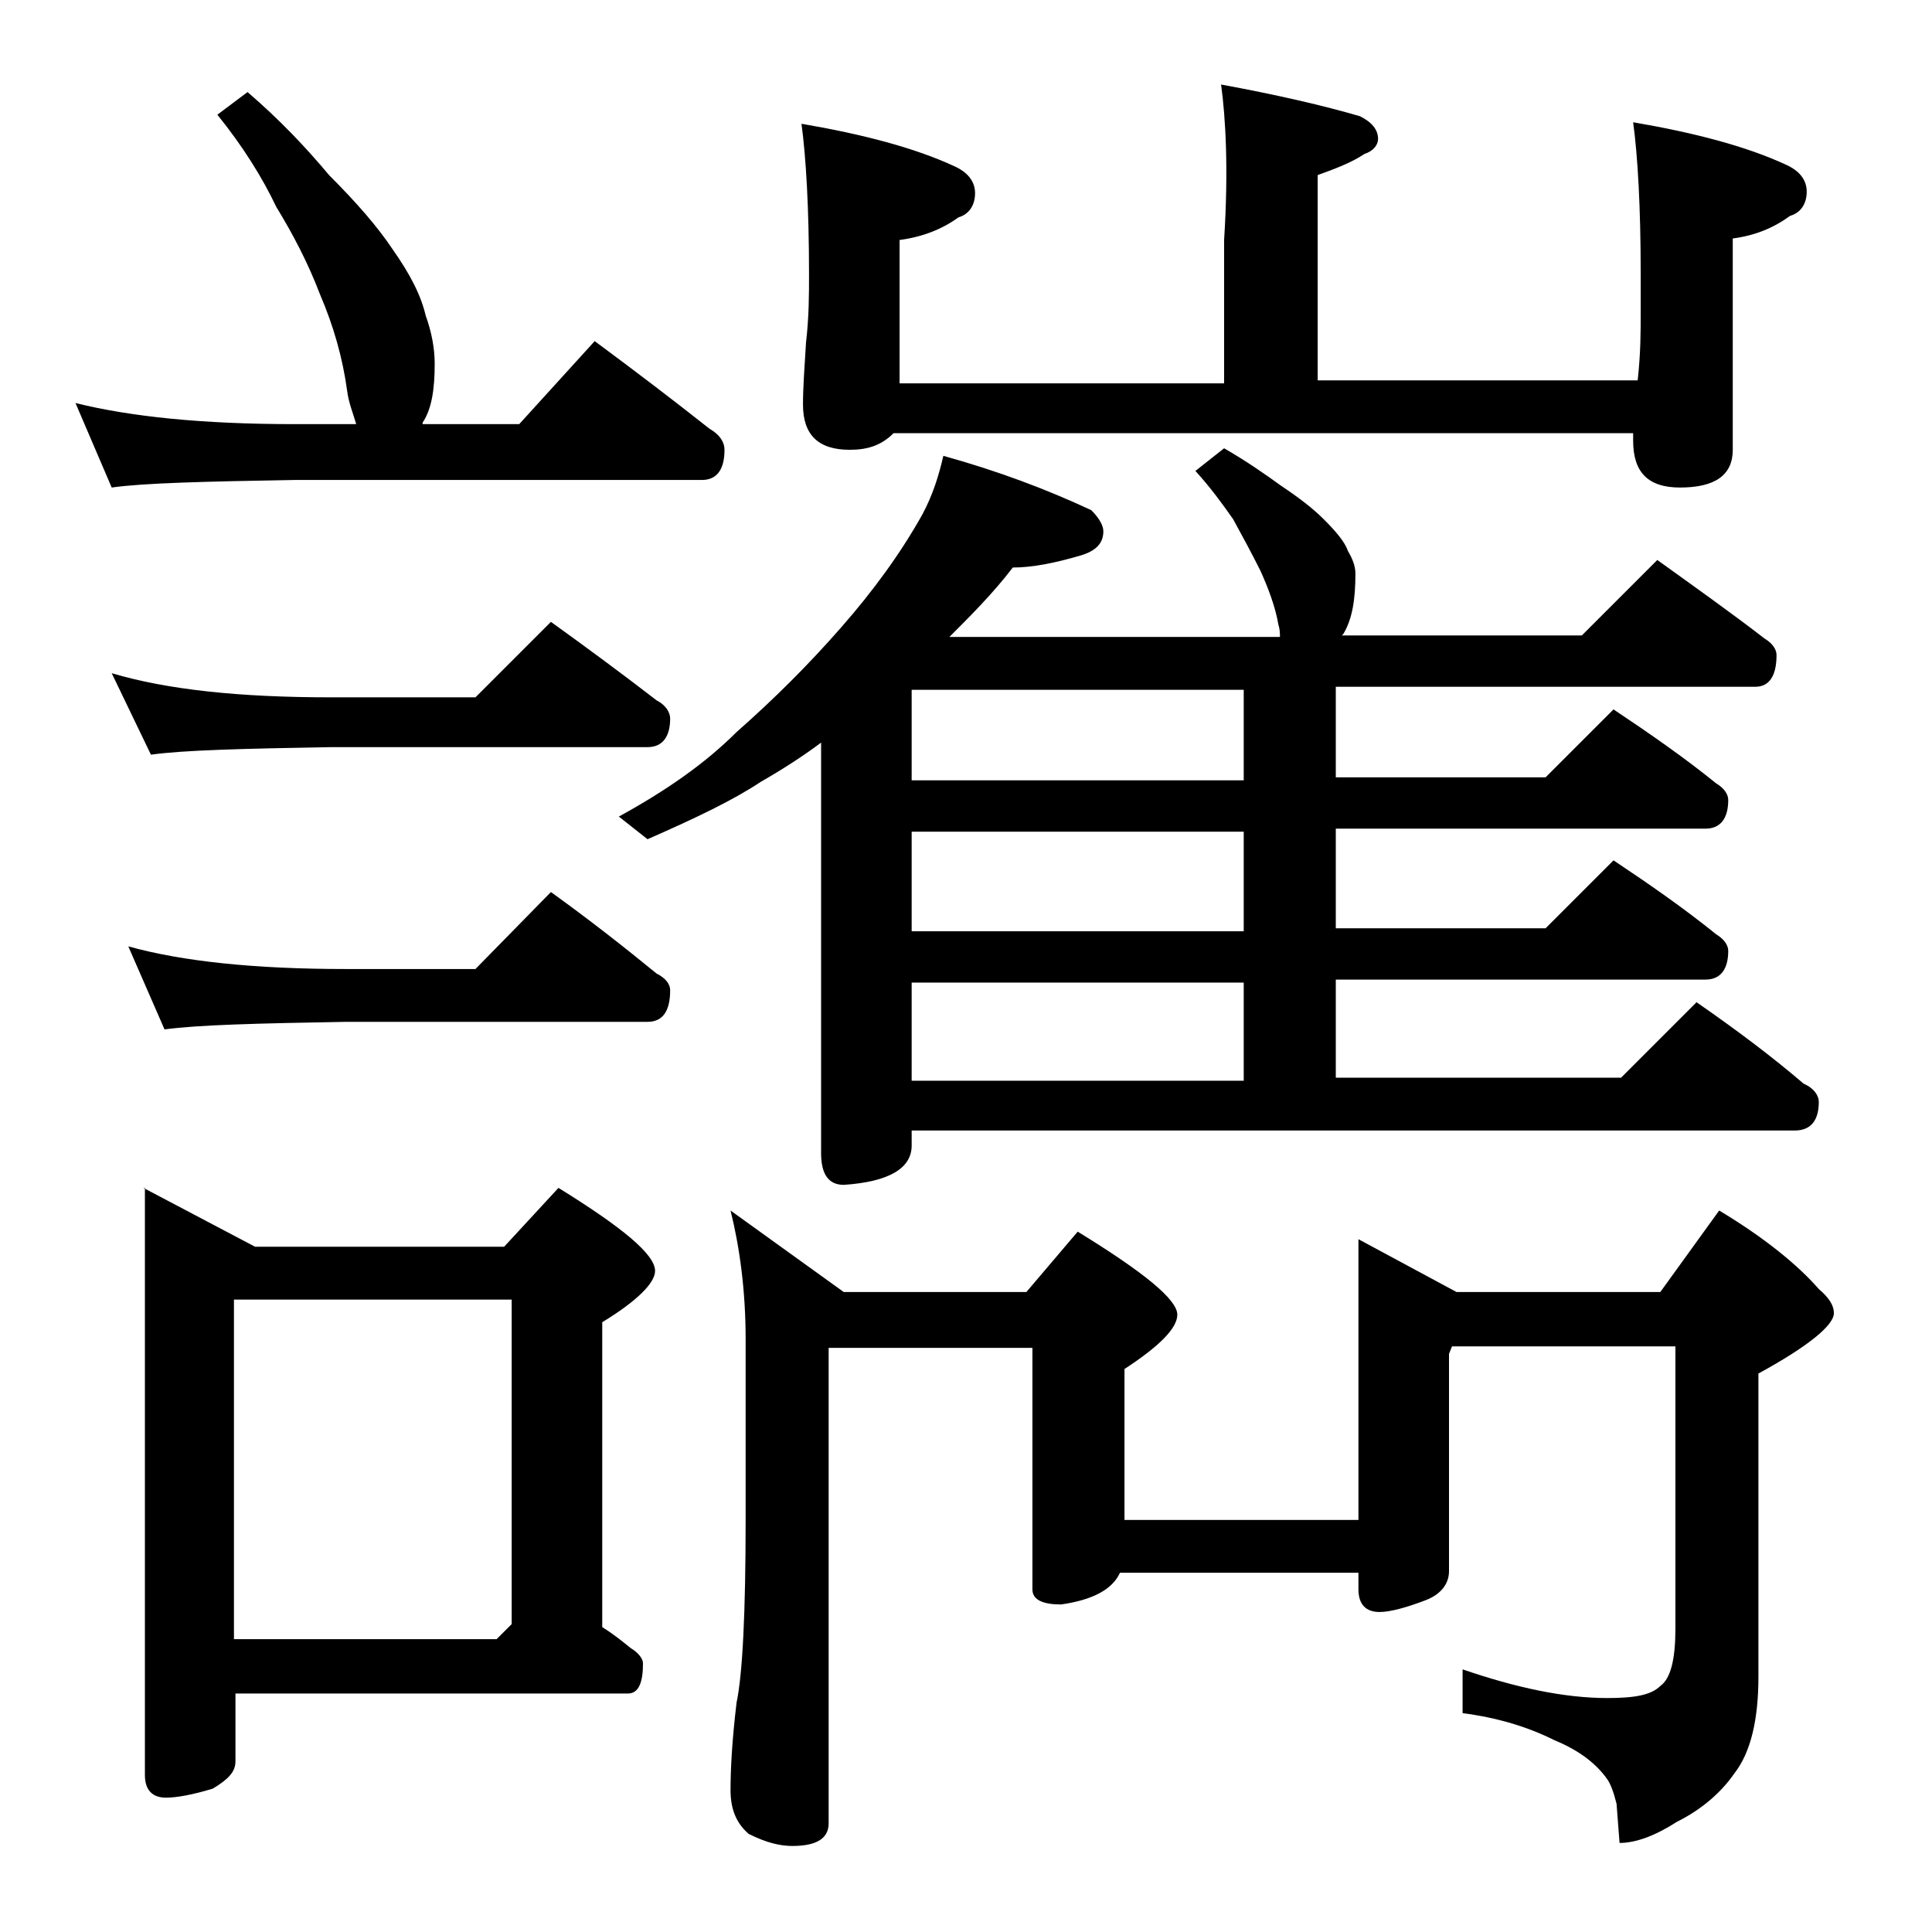
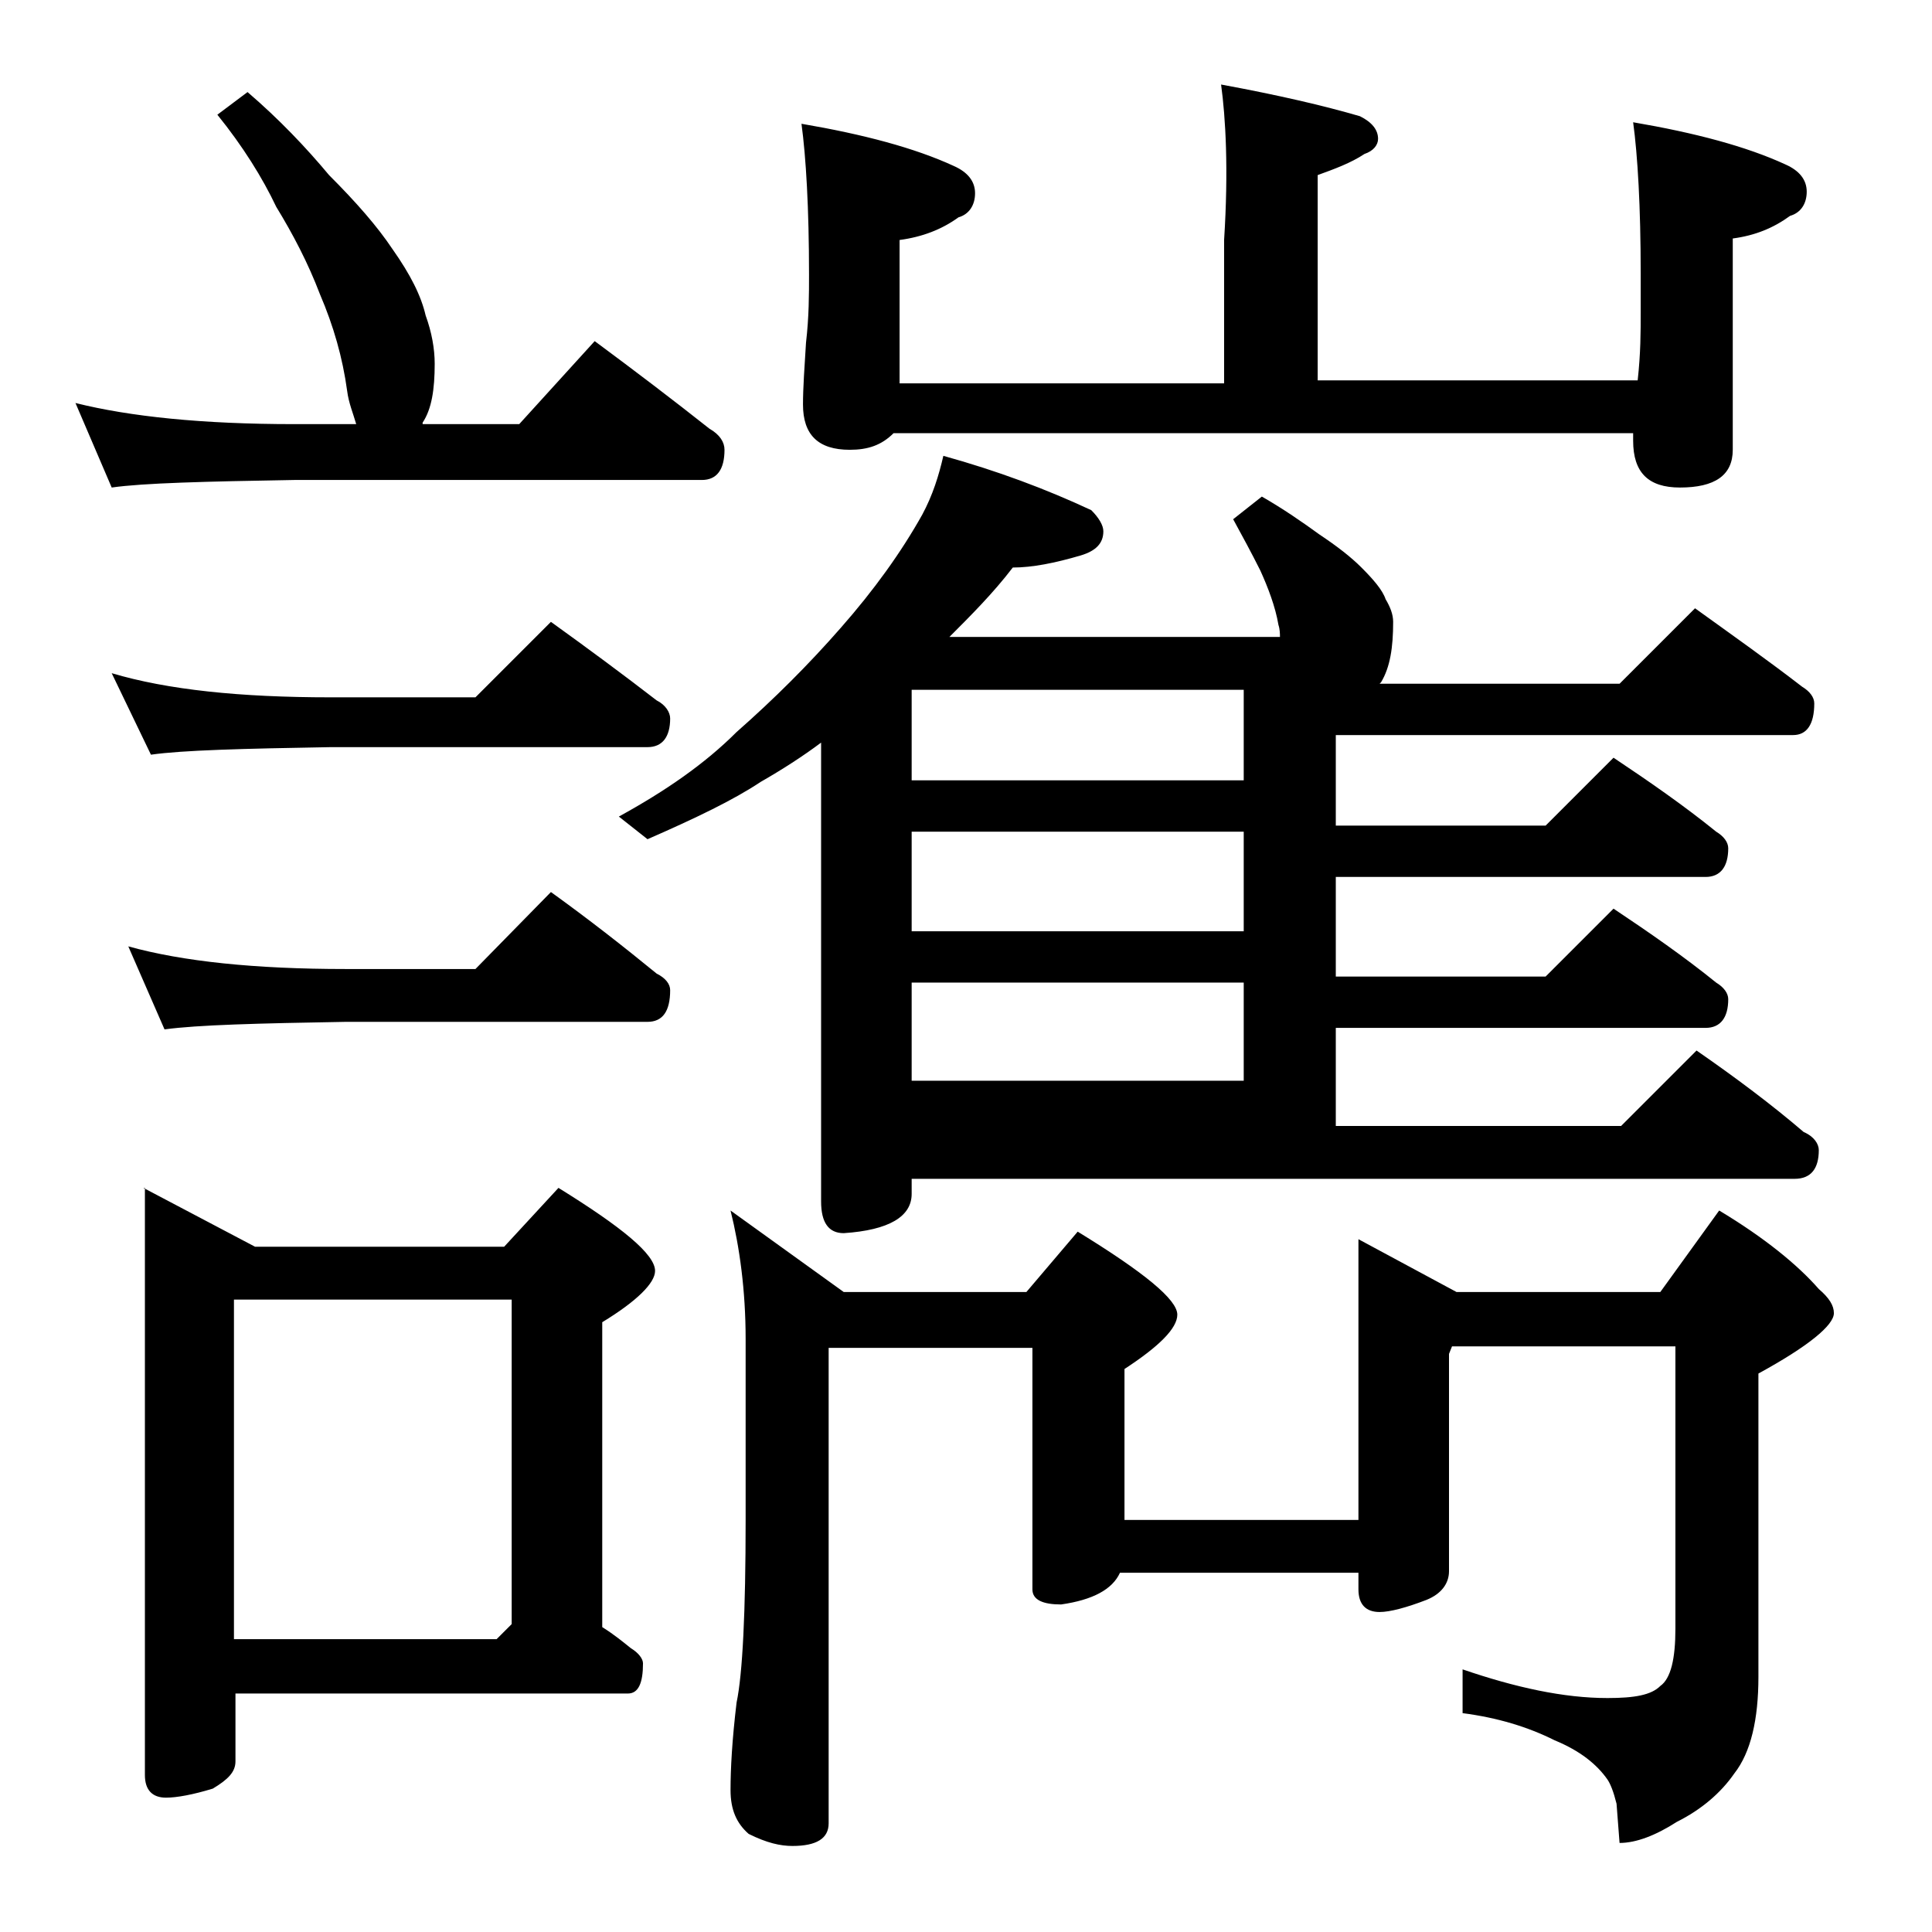
<svg xmlns="http://www.w3.org/2000/svg" version="1.1" id="Layer_1" x="0px" y="0px" viewBox="0 0 128 128" enable-background="new 0 0 128 128" xml:space="preserve">
-   <path d="M16.4,6.1c2.1,1.8,3.9,3.7,5.4,5.5c1.8,1.8,3.2,3.4,4.2,4.9c1.2,1.7,1.9,3.1,2.2,4.4c0.4,1.1,0.6,2.2,0.6,3.2  c0,1.7-0.2,3-0.8,3.9L28,28.1h6.4l5-5.5c2.7,2,5.2,3.9,7.6,5.8c0.7,0.4,1,0.9,1,1.4c0,1.3-0.5,2-1.5,2h-27c-5.9,0.1-10,0.2-12.1,0.5  L5,26.7c3.6,0.9,8.4,1.4,14.5,1.4h4.1c-0.2-0.7-0.5-1.4-0.6-2.2c-0.3-2.2-0.9-4.3-1.8-6.4c-0.8-2.1-1.8-4-2.9-5.8  c-0.9-1.9-2.2-4-3.9-6.1L16.4,6.1z M7.4,44.6c3.7,1.1,8.5,1.6,14.5,1.6h9.6l5-5c2.5,1.8,4.8,3.5,7,5.2c0.6,0.3,0.9,0.8,0.9,1.2  c0,1.2-0.5,1.9-1.5,1.9h-21c-5.8,0.1-9.8,0.2-11.9,0.5L7.4,44.6z M8.5,62.7c3.6,1,8.4,1.5,14.4,1.5h8.6l5-5.1c2.5,1.8,4.8,3.6,7,5.4  c0.6,0.3,0.9,0.7,0.9,1.1c0,1.4-0.5,2.1-1.5,2.1h-20c-5.8,0.1-9.8,0.2-12,0.5L8.5,62.7z M9.5,78.7l7.4,3.9h16.5l3.6-3.9  c4.2,2.6,6.4,4.4,6.4,5.5c0,0.8-1.2,2-3.5,3.4v20.2c0.8,0.5,1.4,1,1.9,1.4c0.5,0.3,0.8,0.7,0.8,1c0,1.3-0.3,2-1,2h-26v4.5  c0,0.7-0.5,1.2-1.5,1.8c-1.3,0.4-2.4,0.6-3.1,0.6c-0.9,0-1.4-0.5-1.4-1.5V78.7z M15.5,108.6h17.4l1-1V86.1H15.5V108.6z M62.5,30.2  c3.6,1,6.8,2.2,9.8,3.6c0.5,0.5,0.8,1,0.8,1.4c0,0.8-0.5,1.3-1.5,1.6c-1.7,0.5-3.2,0.8-4.5,0.8c-1.3,1.7-2.8,3.2-4.2,4.6h21.9  c0-0.2,0-0.5-0.1-0.8c-0.2-1.2-0.7-2.5-1.2-3.6c-0.6-1.2-1.2-2.3-1.8-3.4c-0.7-1-1.5-2.1-2.5-3.2l1.9-1.5c1.4,0.8,2.7,1.7,3.8,2.5  c1.2,0.8,2.1,1.5,2.8,2.2c0.8,0.8,1.4,1.5,1.6,2.1c0.3,0.5,0.5,1,0.5,1.5c0,1.7-0.2,3-0.8,4l-0.1,0.1h15.9l5-5  c2.5,1.8,4.9,3.5,7.1,5.2c0.5,0.3,0.8,0.7,0.8,1.1c0,1.4-0.5,2.1-1.4,2.1H88.5v6h13.9l4.5-4.5c2.4,1.6,4.7,3.2,6.8,4.9  c0.5,0.3,0.8,0.7,0.8,1.1c0,1.2-0.5,1.9-1.5,1.9H88.5v6.6h13.9l4.5-4.5c2.4,1.6,4.7,3.2,6.8,4.9c0.5,0.3,0.8,0.7,0.8,1.1  c0,1.2-0.5,1.9-1.5,1.9H88.5v6.5h18.9l5-5c2.6,1.8,5,3.6,7.1,5.4c0.7,0.3,1,0.8,1,1.2c0,1.2-0.5,1.9-1.6,1.9H60.4v1  c0,1.5-1.5,2.4-4.5,2.6c-1,0-1.5-0.7-1.5-2.1V49.2c-1.2,0.9-2.6,1.8-4,2.6c-1.8,1.2-4.3,2.4-7.5,3.8L41,54.1  c3.1-1.7,5.7-3.5,7.8-5.6c2.5-2.2,4.8-4.5,6.9-6.9c2.2-2.5,4-5,5.4-7.5C61.8,32.8,62.2,31.5,62.5,30.2z M48.4,80.2l7.5,5.4H68l3.4-4  c4.4,2.7,6.6,4.5,6.6,5.5c0,0.9-1.2,2.1-3.5,3.6v10H90V82.1l6.5,3.5H110l3.9-5.4c3,1.8,5.2,3.6,6.6,5.2c0.7,0.6,1,1.1,1,1.6  c0,0.8-1.7,2.2-5,4v20.1c0,2.8-0.5,5-1.6,6.4c-0.9,1.3-2.2,2.4-3.8,3.2c-1.4,0.9-2.7,1.4-3.8,1.4l-0.2-2.6c-0.2-0.8-0.4-1.3-0.6-1.6  c-0.7-1-1.8-1.9-3.5-2.6c-1.8-0.9-3.8-1.5-6.1-1.8v-2.9c3.5,1.2,6.7,1.9,9.6,1.9c1.8,0,2.9-0.2,3.5-0.8c0.7-0.5,1-1.8,1-3.8V89.2  H96.2L96,89.7v14.4c0,0.8-0.5,1.5-1.5,1.9c-1.3,0.5-2.4,0.8-3.1,0.8c-0.9,0-1.4-0.5-1.4-1.5v-1.1H74.2c-0.5,1.1-1.8,1.8-3.9,2.1  c-1.2,0-1.9-0.3-1.9-1v-16H54.9v31.5c0,1-0.8,1.5-2.4,1.5c-0.8,0-1.7-0.2-2.9-0.8c-0.8-0.7-1.2-1.6-1.2-2.9c0-1.4,0.1-3.3,0.4-5.8  c0.4-1.9,0.6-6,0.6-12.1v-12C49.4,85.5,49,82.6,48.4,80.2z M80.9,5.6c3.8,0.7,6.8,1.4,9.2,2.1c0.8,0.4,1.2,0.9,1.2,1.5  c0,0.4-0.3,0.8-0.9,1c-0.9,0.6-2,1-3.1,1.4v13.6h21.2c0.2-1.8,0.2-3.2,0.2-4.5v-2.6c0-4.4-0.2-7.8-0.5-10c4.1,0.7,7.5,1.6,10.1,2.8  c0.9,0.4,1.4,1,1.4,1.8c0,0.8-0.4,1.4-1.1,1.6c-1.1,0.8-2.3,1.3-3.8,1.5v14c0,1.7-1.2,2.5-3.5,2.5c-2.1,0-3.1-1-3.1-3.1v-0.5h-49  c-0.8,0.8-1.7,1.1-2.9,1.1c-2.1,0-3.1-1-3.1-3c0-1.1,0.1-2.5,0.2-4.1c0.2-1.7,0.2-3.2,0.2-4.5c0-4.4-0.2-7.8-0.5-10  c4.1,0.7,7.5,1.6,10.1,2.8c0.9,0.4,1.4,1,1.4,1.8c0,0.8-0.4,1.4-1.1,1.6c-1.1,0.8-2.4,1.3-3.9,1.5v9.5h21.5v-9.5  C81.4,11.2,81.2,7.8,80.9,5.6z M82.4,51.7v-6h-22v6H82.4z M82.4,61.7v-6.6h-22v6.6H82.4z M82.4,71.6v-6.5h-22v6.5H82.4z" />
+   <path d="M16.4,6.1c2.1,1.8,3.9,3.7,5.4,5.5c1.8,1.8,3.2,3.4,4.2,4.9c1.2,1.7,1.9,3.1,2.2,4.4c0.4,1.1,0.6,2.2,0.6,3.2  c0,1.7-0.2,3-0.8,3.9L28,28.1h6.4l5-5.5c2.7,2,5.2,3.9,7.6,5.8c0.7,0.4,1,0.9,1,1.4c0,1.3-0.5,2-1.5,2h-27c-5.9,0.1-10,0.2-12.1,0.5  L5,26.7c3.6,0.9,8.4,1.4,14.5,1.4h4.1c-0.2-0.7-0.5-1.4-0.6-2.2c-0.3-2.2-0.9-4.3-1.8-6.4c-0.8-2.1-1.8-4-2.9-5.8  c-0.9-1.9-2.2-4-3.9-6.1L16.4,6.1z M7.4,44.6c3.7,1.1,8.5,1.6,14.5,1.6h9.6l5-5c2.5,1.8,4.8,3.5,7,5.2c0.6,0.3,0.9,0.8,0.9,1.2  c0,1.2-0.5,1.9-1.5,1.9h-21c-5.8,0.1-9.8,0.2-11.9,0.5L7.4,44.6z M8.5,62.7c3.6,1,8.4,1.5,14.4,1.5h8.6l5-5.1c2.5,1.8,4.8,3.6,7,5.4  c0.6,0.3,0.9,0.7,0.9,1.1c0,1.4-0.5,2.1-1.5,2.1h-20c-5.8,0.1-9.8,0.2-12,0.5L8.5,62.7z M9.5,78.7l7.4,3.9h16.5l3.6-3.9  c4.2,2.6,6.4,4.4,6.4,5.5c0,0.8-1.2,2-3.5,3.4v20.2c0.8,0.5,1.4,1,1.9,1.4c0.5,0.3,0.8,0.7,0.8,1c0,1.3-0.3,2-1,2h-26v4.5  c0,0.7-0.5,1.2-1.5,1.8c-1.3,0.4-2.4,0.6-3.1,0.6c-0.9,0-1.4-0.5-1.4-1.5V78.7z M15.5,108.6h17.4l1-1V86.1H15.5V108.6z M62.5,30.2  c3.6,1,6.8,2.2,9.8,3.6c0.5,0.5,0.8,1,0.8,1.4c0,0.8-0.5,1.3-1.5,1.6c-1.7,0.5-3.2,0.8-4.5,0.8c-1.3,1.7-2.8,3.2-4.2,4.6h21.9  c0-0.2,0-0.5-0.1-0.8c-0.2-1.2-0.7-2.5-1.2-3.6c-0.6-1.2-1.2-2.3-1.8-3.4l1.9-1.5c1.4,0.8,2.7,1.7,3.8,2.5  c1.2,0.8,2.1,1.5,2.8,2.2c0.8,0.8,1.4,1.5,1.6,2.1c0.3,0.5,0.5,1,0.5,1.5c0,1.7-0.2,3-0.8,4l-0.1,0.1h15.9l5-5  c2.5,1.8,4.9,3.5,7.1,5.2c0.5,0.3,0.8,0.7,0.8,1.1c0,1.4-0.5,2.1-1.4,2.1H88.5v6h13.9l4.5-4.5c2.4,1.6,4.7,3.2,6.8,4.9  c0.5,0.3,0.8,0.7,0.8,1.1c0,1.2-0.5,1.9-1.5,1.9H88.5v6.6h13.9l4.5-4.5c2.4,1.6,4.7,3.2,6.8,4.9c0.5,0.3,0.8,0.7,0.8,1.1  c0,1.2-0.5,1.9-1.5,1.9H88.5v6.5h18.9l5-5c2.6,1.8,5,3.6,7.1,5.4c0.7,0.3,1,0.8,1,1.2c0,1.2-0.5,1.9-1.6,1.9H60.4v1  c0,1.5-1.5,2.4-4.5,2.6c-1,0-1.5-0.7-1.5-2.1V49.2c-1.2,0.9-2.6,1.8-4,2.6c-1.8,1.2-4.3,2.4-7.5,3.8L41,54.1  c3.1-1.7,5.7-3.5,7.8-5.6c2.5-2.2,4.8-4.5,6.9-6.9c2.2-2.5,4-5,5.4-7.5C61.8,32.8,62.2,31.5,62.5,30.2z M48.4,80.2l7.5,5.4H68l3.4-4  c4.4,2.7,6.6,4.5,6.6,5.5c0,0.9-1.2,2.1-3.5,3.6v10H90V82.1l6.5,3.5H110l3.9-5.4c3,1.8,5.2,3.6,6.6,5.2c0.7,0.6,1,1.1,1,1.6  c0,0.8-1.7,2.2-5,4v20.1c0,2.8-0.5,5-1.6,6.4c-0.9,1.3-2.2,2.4-3.8,3.2c-1.4,0.9-2.7,1.4-3.8,1.4l-0.2-2.6c-0.2-0.8-0.4-1.3-0.6-1.6  c-0.7-1-1.8-1.9-3.5-2.6c-1.8-0.9-3.8-1.5-6.1-1.8v-2.9c3.5,1.2,6.7,1.9,9.6,1.9c1.8,0,2.9-0.2,3.5-0.8c0.7-0.5,1-1.8,1-3.8V89.2  H96.2L96,89.7v14.4c0,0.8-0.5,1.5-1.5,1.9c-1.3,0.5-2.4,0.8-3.1,0.8c-0.9,0-1.4-0.5-1.4-1.5v-1.1H74.2c-0.5,1.1-1.8,1.8-3.9,2.1  c-1.2,0-1.9-0.3-1.9-1v-16H54.9v31.5c0,1-0.8,1.5-2.4,1.5c-0.8,0-1.7-0.2-2.9-0.8c-0.8-0.7-1.2-1.6-1.2-2.9c0-1.4,0.1-3.3,0.4-5.8  c0.4-1.9,0.6-6,0.6-12.1v-12C49.4,85.5,49,82.6,48.4,80.2z M80.9,5.6c3.8,0.7,6.8,1.4,9.2,2.1c0.8,0.4,1.2,0.9,1.2,1.5  c0,0.4-0.3,0.8-0.9,1c-0.9,0.6-2,1-3.1,1.4v13.6h21.2c0.2-1.8,0.2-3.2,0.2-4.5v-2.6c0-4.4-0.2-7.8-0.5-10c4.1,0.7,7.5,1.6,10.1,2.8  c0.9,0.4,1.4,1,1.4,1.8c0,0.8-0.4,1.4-1.1,1.6c-1.1,0.8-2.3,1.3-3.8,1.5v14c0,1.7-1.2,2.5-3.5,2.5c-2.1,0-3.1-1-3.1-3.1v-0.5h-49  c-0.8,0.8-1.7,1.1-2.9,1.1c-2.1,0-3.1-1-3.1-3c0-1.1,0.1-2.5,0.2-4.1c0.2-1.7,0.2-3.2,0.2-4.5c0-4.4-0.2-7.8-0.5-10  c4.1,0.7,7.5,1.6,10.1,2.8c0.9,0.4,1.4,1,1.4,1.8c0,0.8-0.4,1.4-1.1,1.6c-1.1,0.8-2.4,1.3-3.9,1.5v9.5h21.5v-9.5  C81.4,11.2,81.2,7.8,80.9,5.6z M82.4,51.7v-6h-22v6H82.4z M82.4,61.7v-6.6h-22v6.6H82.4z M82.4,71.6v-6.5h-22v6.5H82.4z" />
</svg>